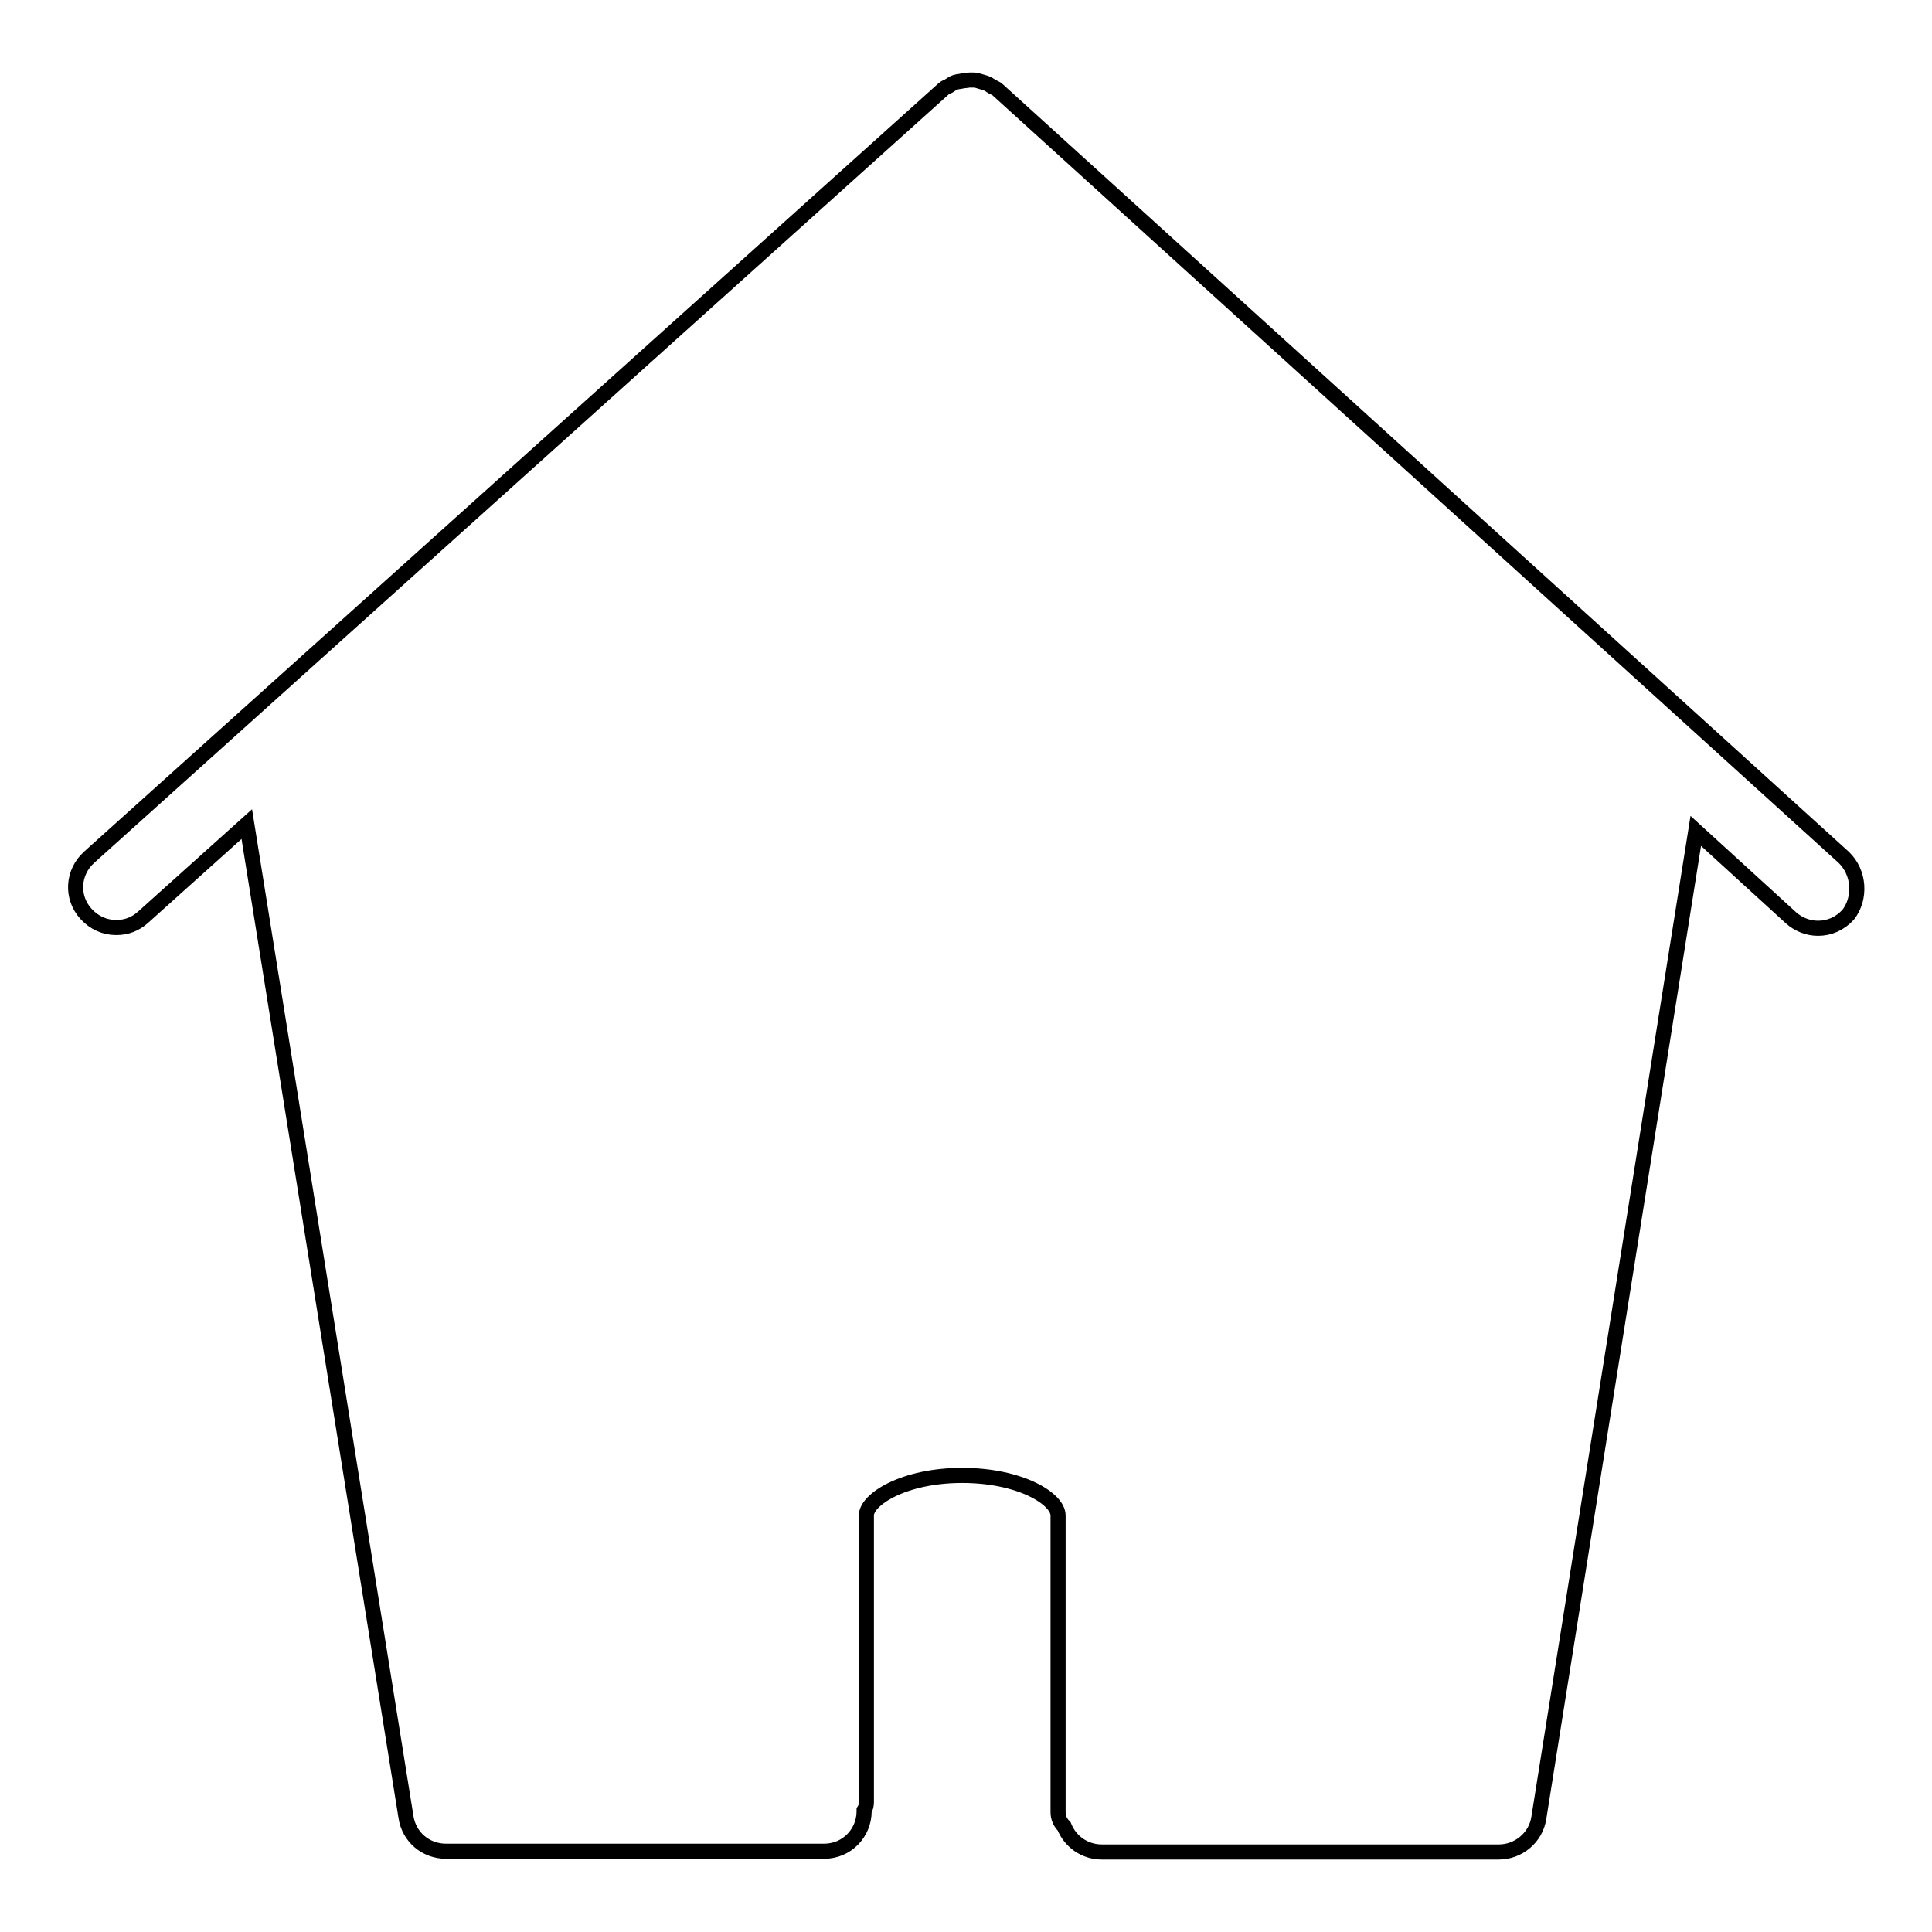
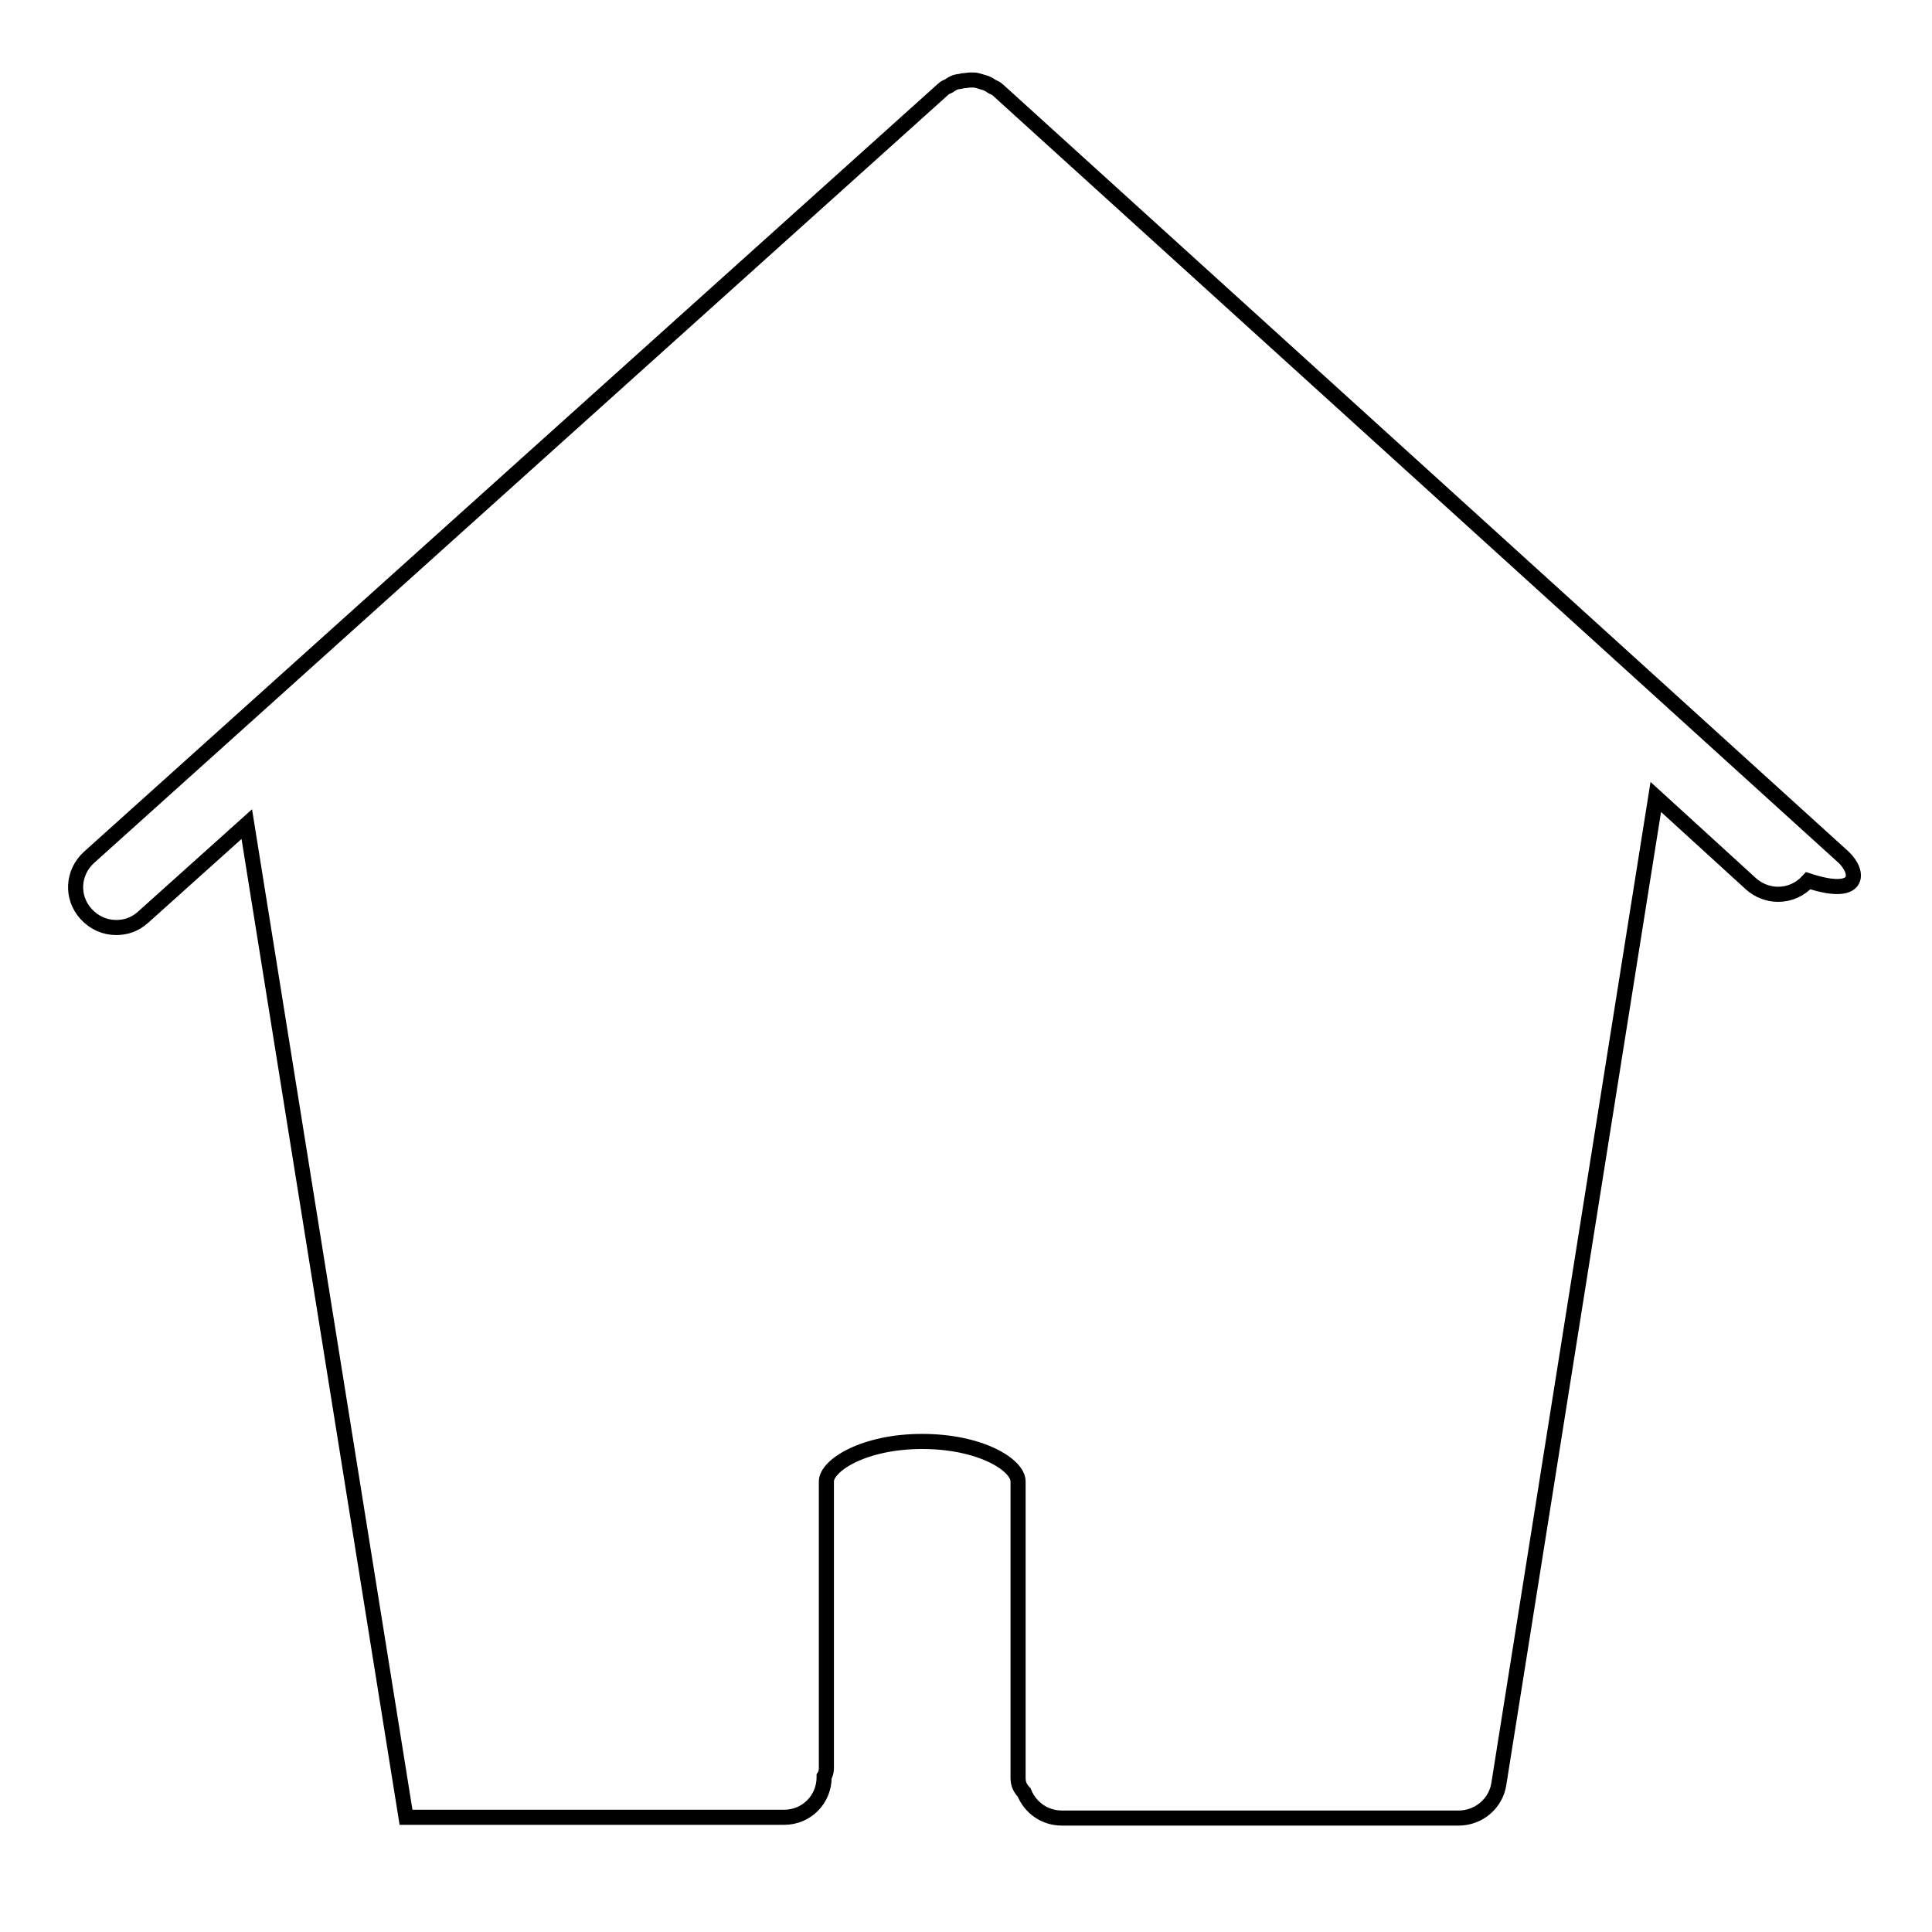
<svg xmlns="http://www.w3.org/2000/svg" version="1.1" x="0px" y="0px" viewBox="0 0 256 256" enable-background="new 0 0 256 256" xml:space="preserve">
  <g>
-     <path stroke-width="2" fill-opacity="0" stroke="#000000" d="M244.3,113.6L132.2,11.9c-0.2-0.2-0.5-0.3-0.7-0.4c-0.3-0.2-0.6-0.4-0.9-0.5c-0.3-0.1-0.7-0.2-1-0.3 c-0.3-0.1-0.6-0.1-1-0.1c-0.3,0-0.7,0.1-1,0.1c-0.3,0.1-0.7,0.1-1,0.2c-0.3,0.1-0.6,0.3-0.9,0.5c-0.2,0.1-0.5,0.2-0.7,0.4 L11.8,113.6c-2.2,2-2.4,5.3-0.4,7.5c1.1,1.2,2.5,1.8,4,1.8c1.3,0,2.5-0.4,3.6-1.4l13.7-12.3l21.1,131.6c0.4,2.6,2.6,4.5,5.3,4.5 h50.1c3,0,5.3-2.4,5.3-5.3c0,0,0-0.1,0-0.1c0.2-0.3,0.3-0.7,0.3-1.1v-38c0-2.1,4.9-5.3,12.7-5.3c7.7,0,12.7,3.1,12.7,5.3v39.3 c0,0.8,0.3,1.4,0.8,1.9c0.8,2,2.7,3.4,5,3.4h52.6c2.6,0,4.9-1.9,5.3-4.5l20.8-130.8l12.6,11.5c1,0.9,2.3,1.4,3.6,1.4 c1.5,0,2.9-0.6,4-1.8C246.6,119,246.4,115.6,244.3,113.6z" />
+     <path stroke-width="2" fill-opacity="0" stroke="#000000" d="M244.3,113.6L132.2,11.9c-0.2-0.2-0.5-0.3-0.7-0.4c-0.3-0.2-0.6-0.4-0.9-0.5c-0.3-0.1-0.7-0.2-1-0.3 c-0.3-0.1-0.6-0.1-1-0.1c-0.3,0-0.7,0.1-1,0.1c-0.3,0.1-0.7,0.1-1,0.2c-0.3,0.1-0.6,0.3-0.9,0.5c-0.2,0.1-0.5,0.2-0.7,0.4 L11.8,113.6c-2.2,2-2.4,5.3-0.4,7.5c1.1,1.2,2.5,1.8,4,1.8c1.3,0,2.5-0.4,3.6-1.4l13.7-12.3l21.1,131.6h50.1c3,0,5.3-2.4,5.3-5.3c0,0,0-0.1,0-0.1c0.2-0.3,0.3-0.7,0.3-1.1v-38c0-2.1,4.9-5.3,12.7-5.3c7.7,0,12.7,3.1,12.7,5.3v39.3 c0,0.8,0.3,1.4,0.8,1.9c0.8,2,2.7,3.4,5,3.4h52.6c2.6,0,4.9-1.9,5.3-4.5l20.8-130.8l12.6,11.5c1,0.9,2.3,1.4,3.6,1.4 c1.5,0,2.9-0.6,4-1.8C246.6,119,246.4,115.6,244.3,113.6z" />
  </g>
</svg>